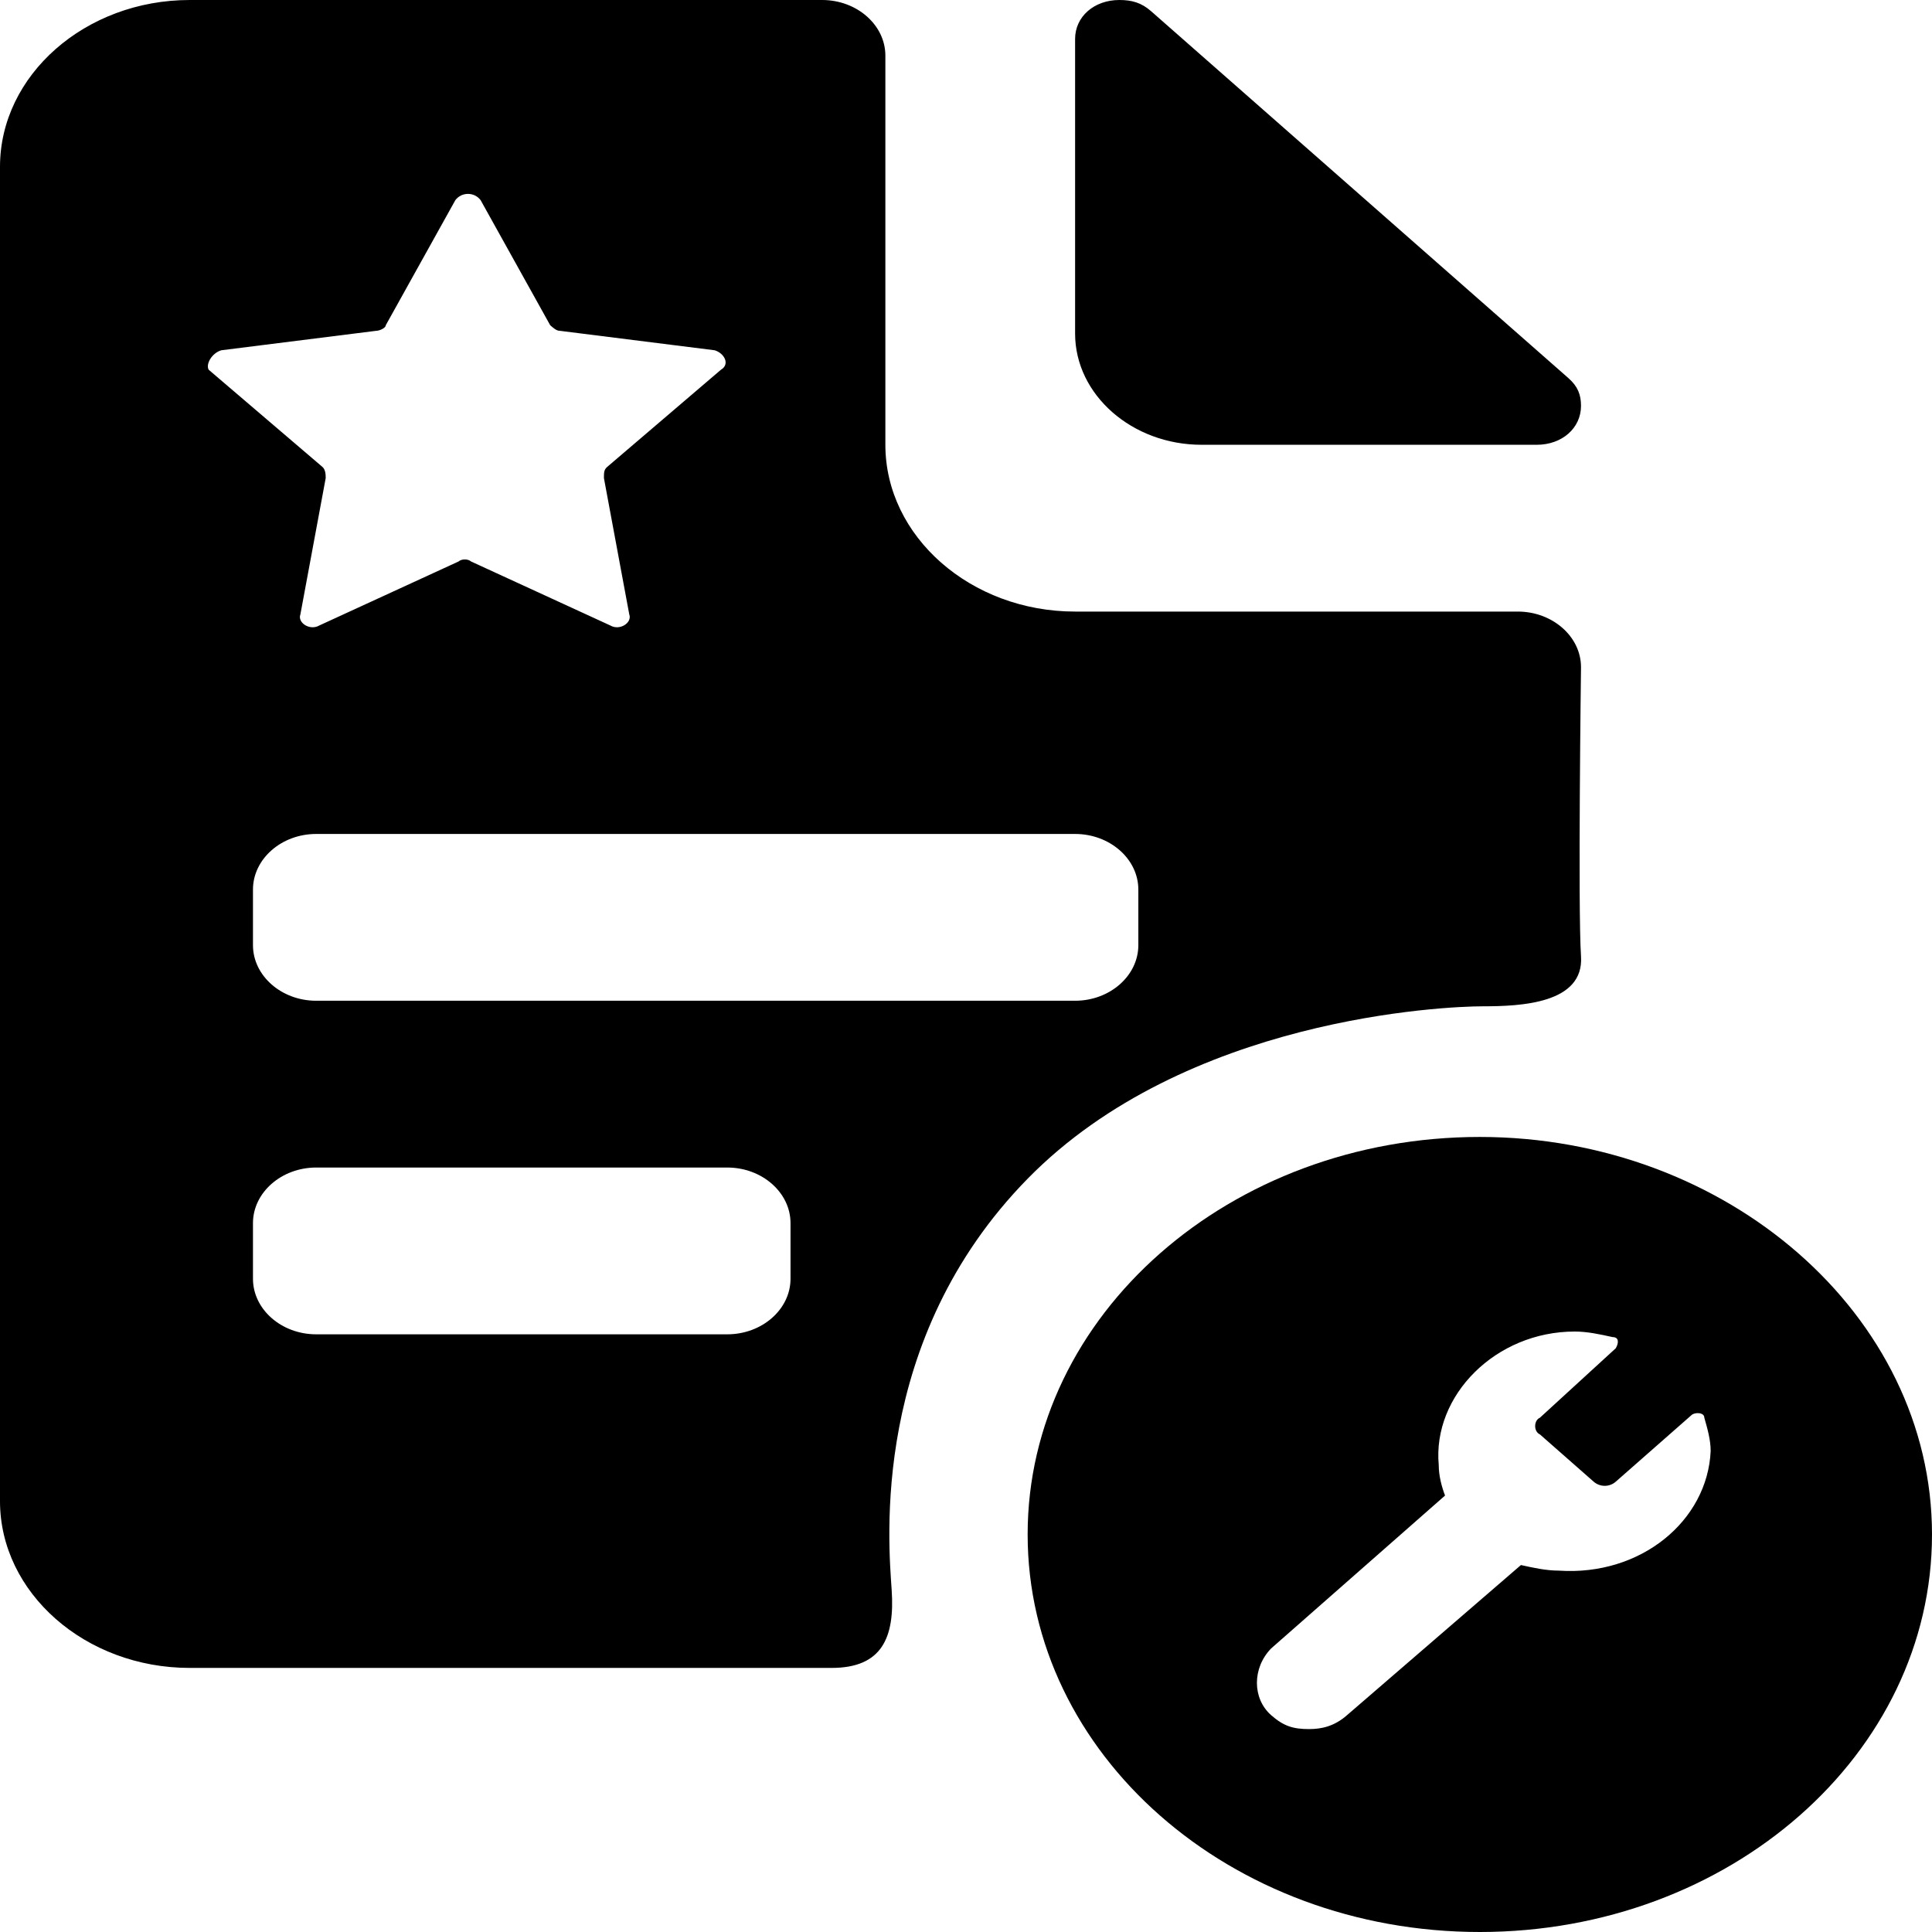
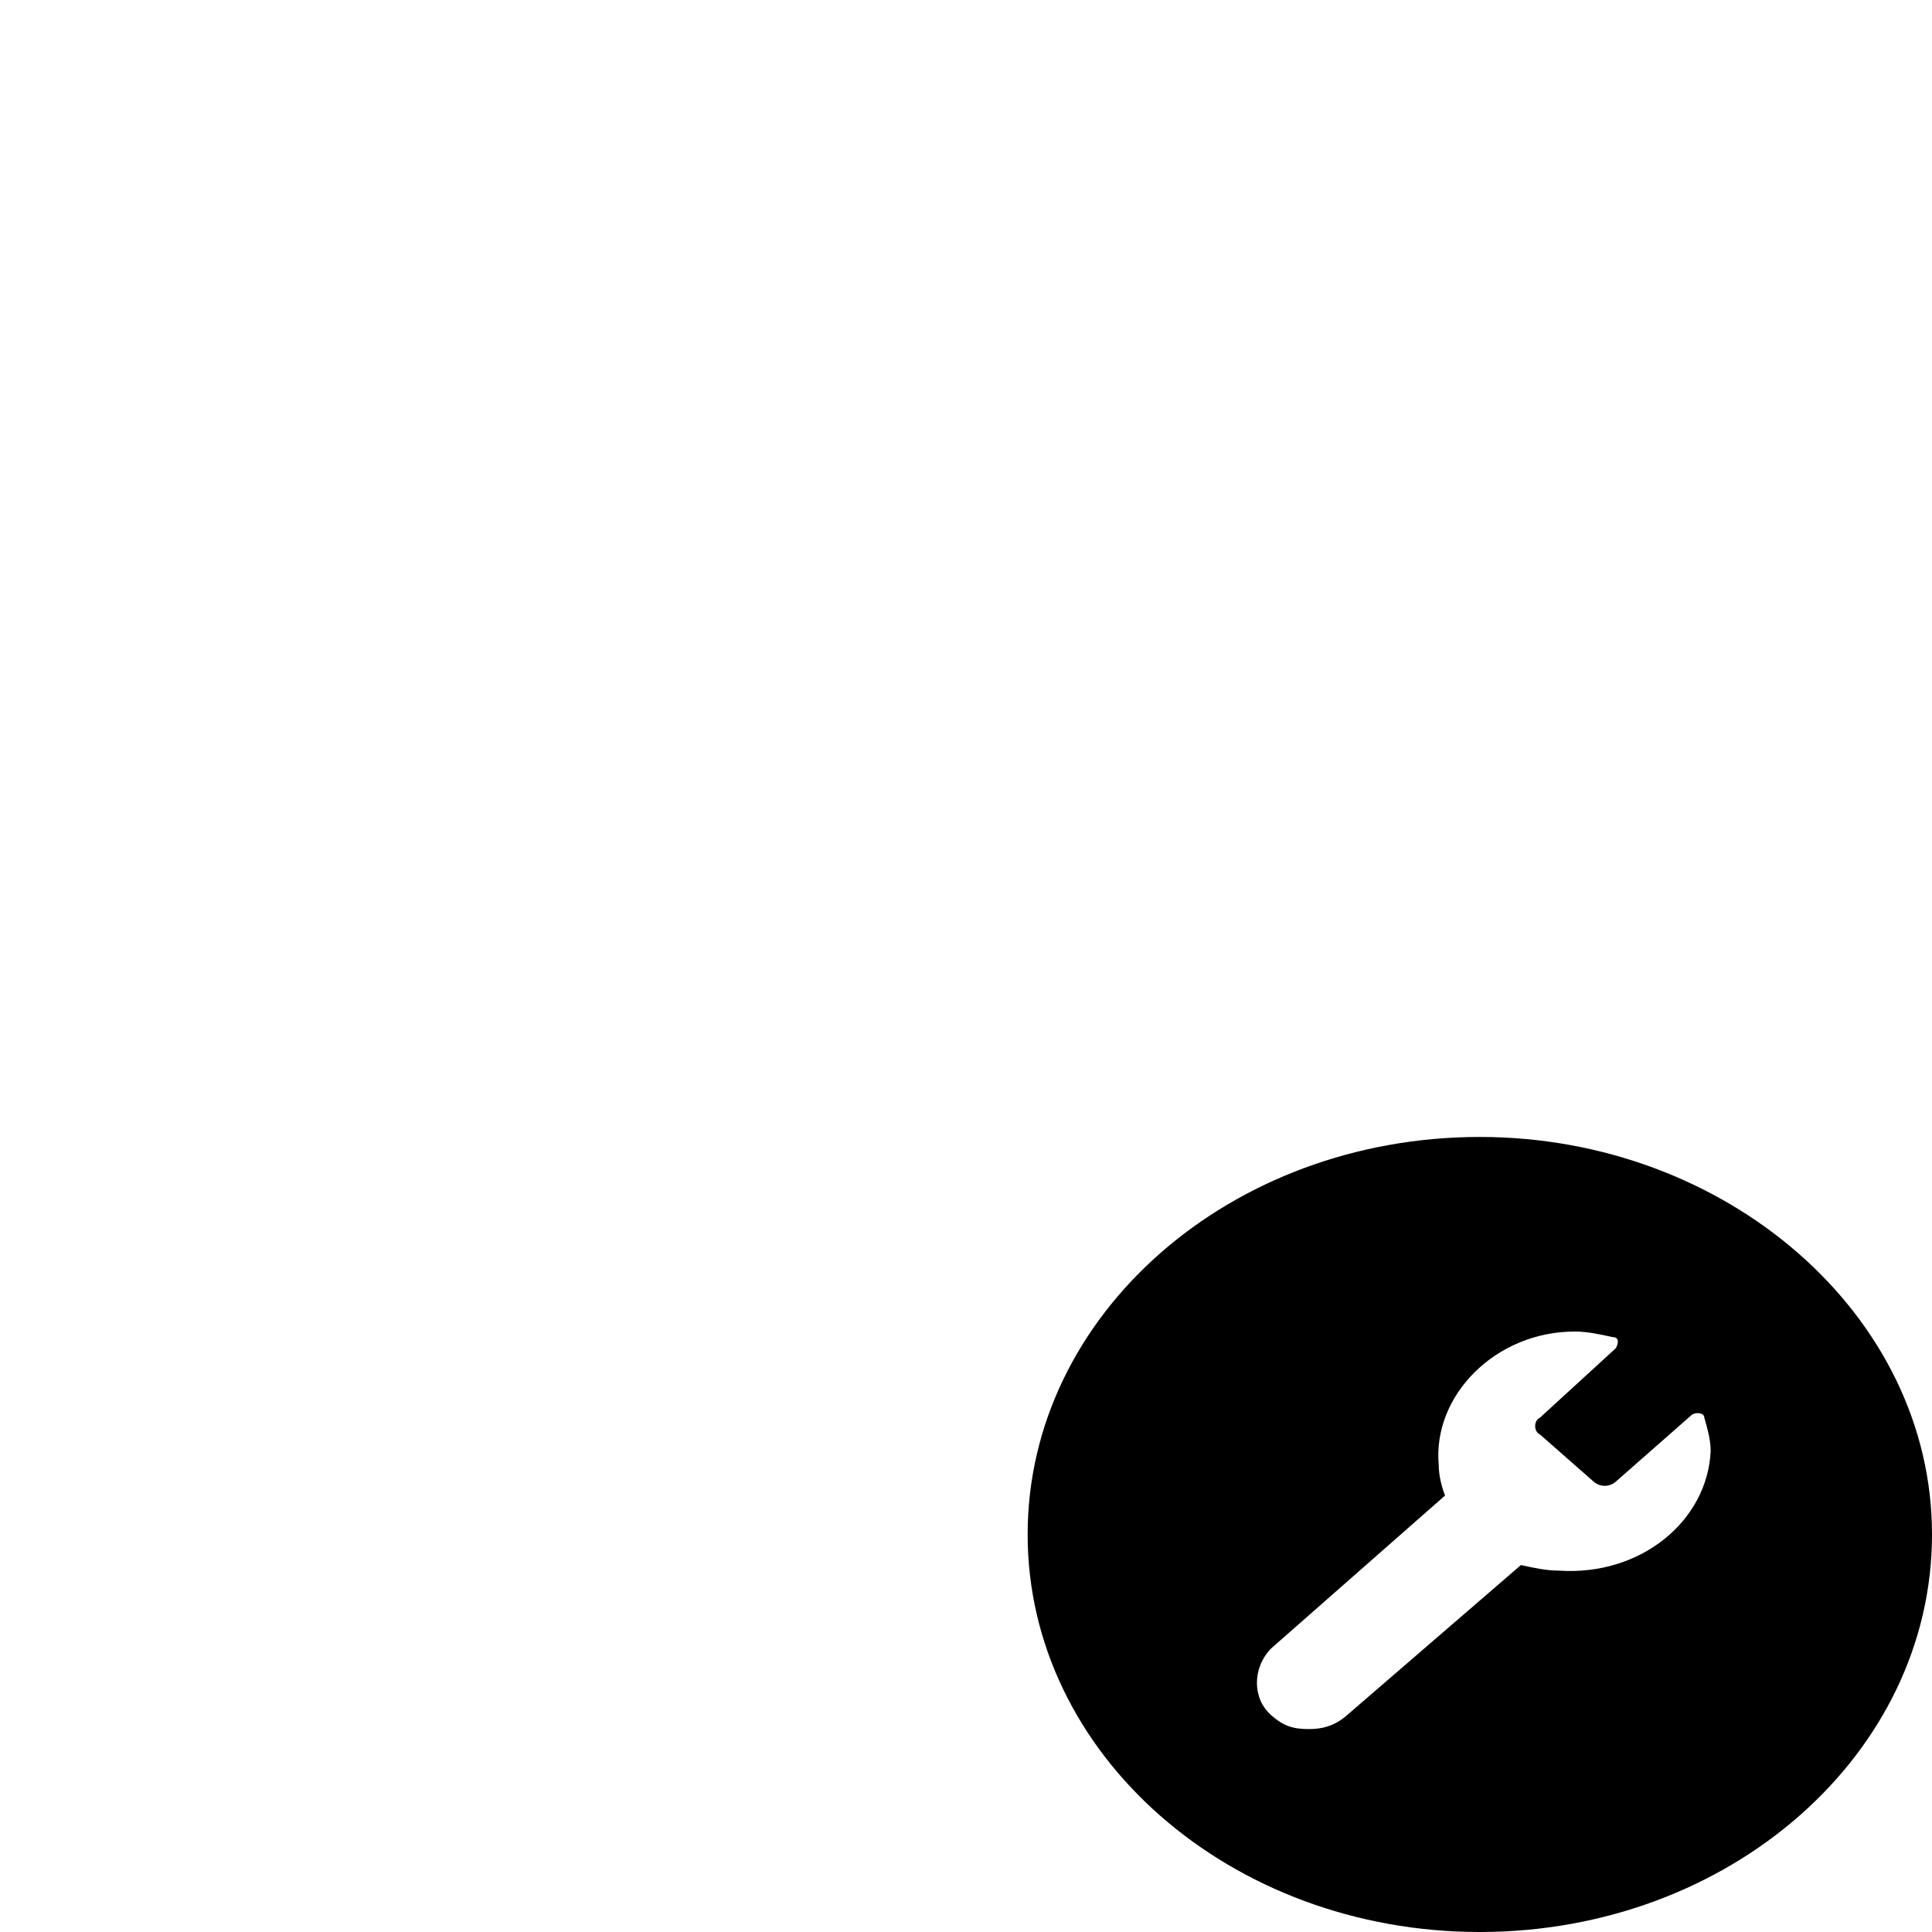
<svg xmlns="http://www.w3.org/2000/svg" width="64" height="64" viewBox="0 0 64 64" fill="none">
-   <path d="M51.954 12.524L38.128 0.368C37.813 0.092 37.499 0 37.08 0C36.242 0 35.614 0.553 35.614 1.289V11.05C35.614 13.076 37.499 14.734 39.804 14.734H50.907C51.745 14.734 52.373 14.181 52.373 13.445C52.373 13.076 52.268 12.8 51.954 12.524ZM52.373 22.101C52.373 21.088 51.43 20.259 50.278 20.259H35.614C32.157 20.259 29.329 17.773 29.329 14.734V1.842C29.329 0.829 28.386 0 27.234 0H6.285C2.828 0 0 2.486 0 5.525V49.727C0 52.766 2.828 55.252 6.285 55.252C6.285 55.252 25.872 55.252 27.548 55.252C29.224 55.252 29.643 54.239 29.538 52.673C29.434 51.108 28.805 44.386 34.043 39.045C39.28 33.704 47.869 33.335 49.126 33.335C50.383 33.335 52.478 33.243 52.373 31.678C52.268 30.112 52.373 22.101 52.373 22.101ZM7.332 11.603L12.465 10.958C12.57 10.958 12.779 10.866 12.779 10.774L15.084 6.63C15.293 6.354 15.712 6.354 15.921 6.63L18.226 10.774C18.331 10.866 18.435 10.958 18.54 10.958L23.673 11.603C23.987 11.695 24.196 12.063 23.882 12.248L20.111 15.47C20.006 15.563 20.006 15.655 20.006 15.839L20.845 20.351C20.949 20.627 20.53 20.904 20.216 20.719L15.607 18.601C15.502 18.509 15.293 18.509 15.188 18.601L10.579 20.719C10.265 20.904 9.846 20.627 9.951 20.351L10.789 15.839C10.789 15.747 10.789 15.563 10.684 15.47L6.913 12.248C6.809 12.063 7.018 11.695 7.332 11.603ZM26.187 42.36C26.187 43.373 25.244 44.201 24.092 44.201H10.475C9.322 44.201 8.38 43.373 8.38 42.36V40.518C8.38 39.505 9.322 38.676 10.475 38.676H24.092C25.244 38.676 26.187 39.505 26.187 40.518V42.36ZM37.709 31.309C37.709 32.322 36.766 33.151 35.614 33.151H10.475C9.322 33.151 8.38 32.322 8.38 31.309V29.468C8.38 28.455 9.322 27.626 10.475 27.626H35.614C36.766 27.626 37.709 28.455 37.709 29.468V31.309Z" fill="black" />
  <path d="M49.021 37.663C40.746 37.663 34.042 43.557 34.042 50.831C34.042 58.106 40.746 64 49.021 64C57.296 64 64 58.106 64 50.831C64 43.557 57.191 37.663 49.021 37.663ZM51.64 52.029C51.221 52.029 50.802 51.937 50.383 51.844L44.622 56.817C44.203 57.185 43.784 57.278 43.365 57.278C42.841 57.278 42.527 57.185 42.108 56.817C41.48 56.264 41.48 55.252 42.108 54.607L47.869 49.542C47.764 49.266 47.66 48.898 47.66 48.529C47.45 46.227 49.545 44.109 52.164 44.109C52.583 44.109 53.002 44.201 53.42 44.293C53.63 44.293 53.63 44.477 53.525 44.662L51.011 46.964C50.802 47.056 50.802 47.424 51.011 47.516L52.792 49.082C53.002 49.266 53.316 49.266 53.525 49.082L56.039 46.872C56.144 46.78 56.458 46.78 56.458 46.964C56.563 47.332 56.668 47.7 56.668 48.069C56.563 50.371 54.363 52.213 51.64 52.029Z" fill="black" />
</svg>